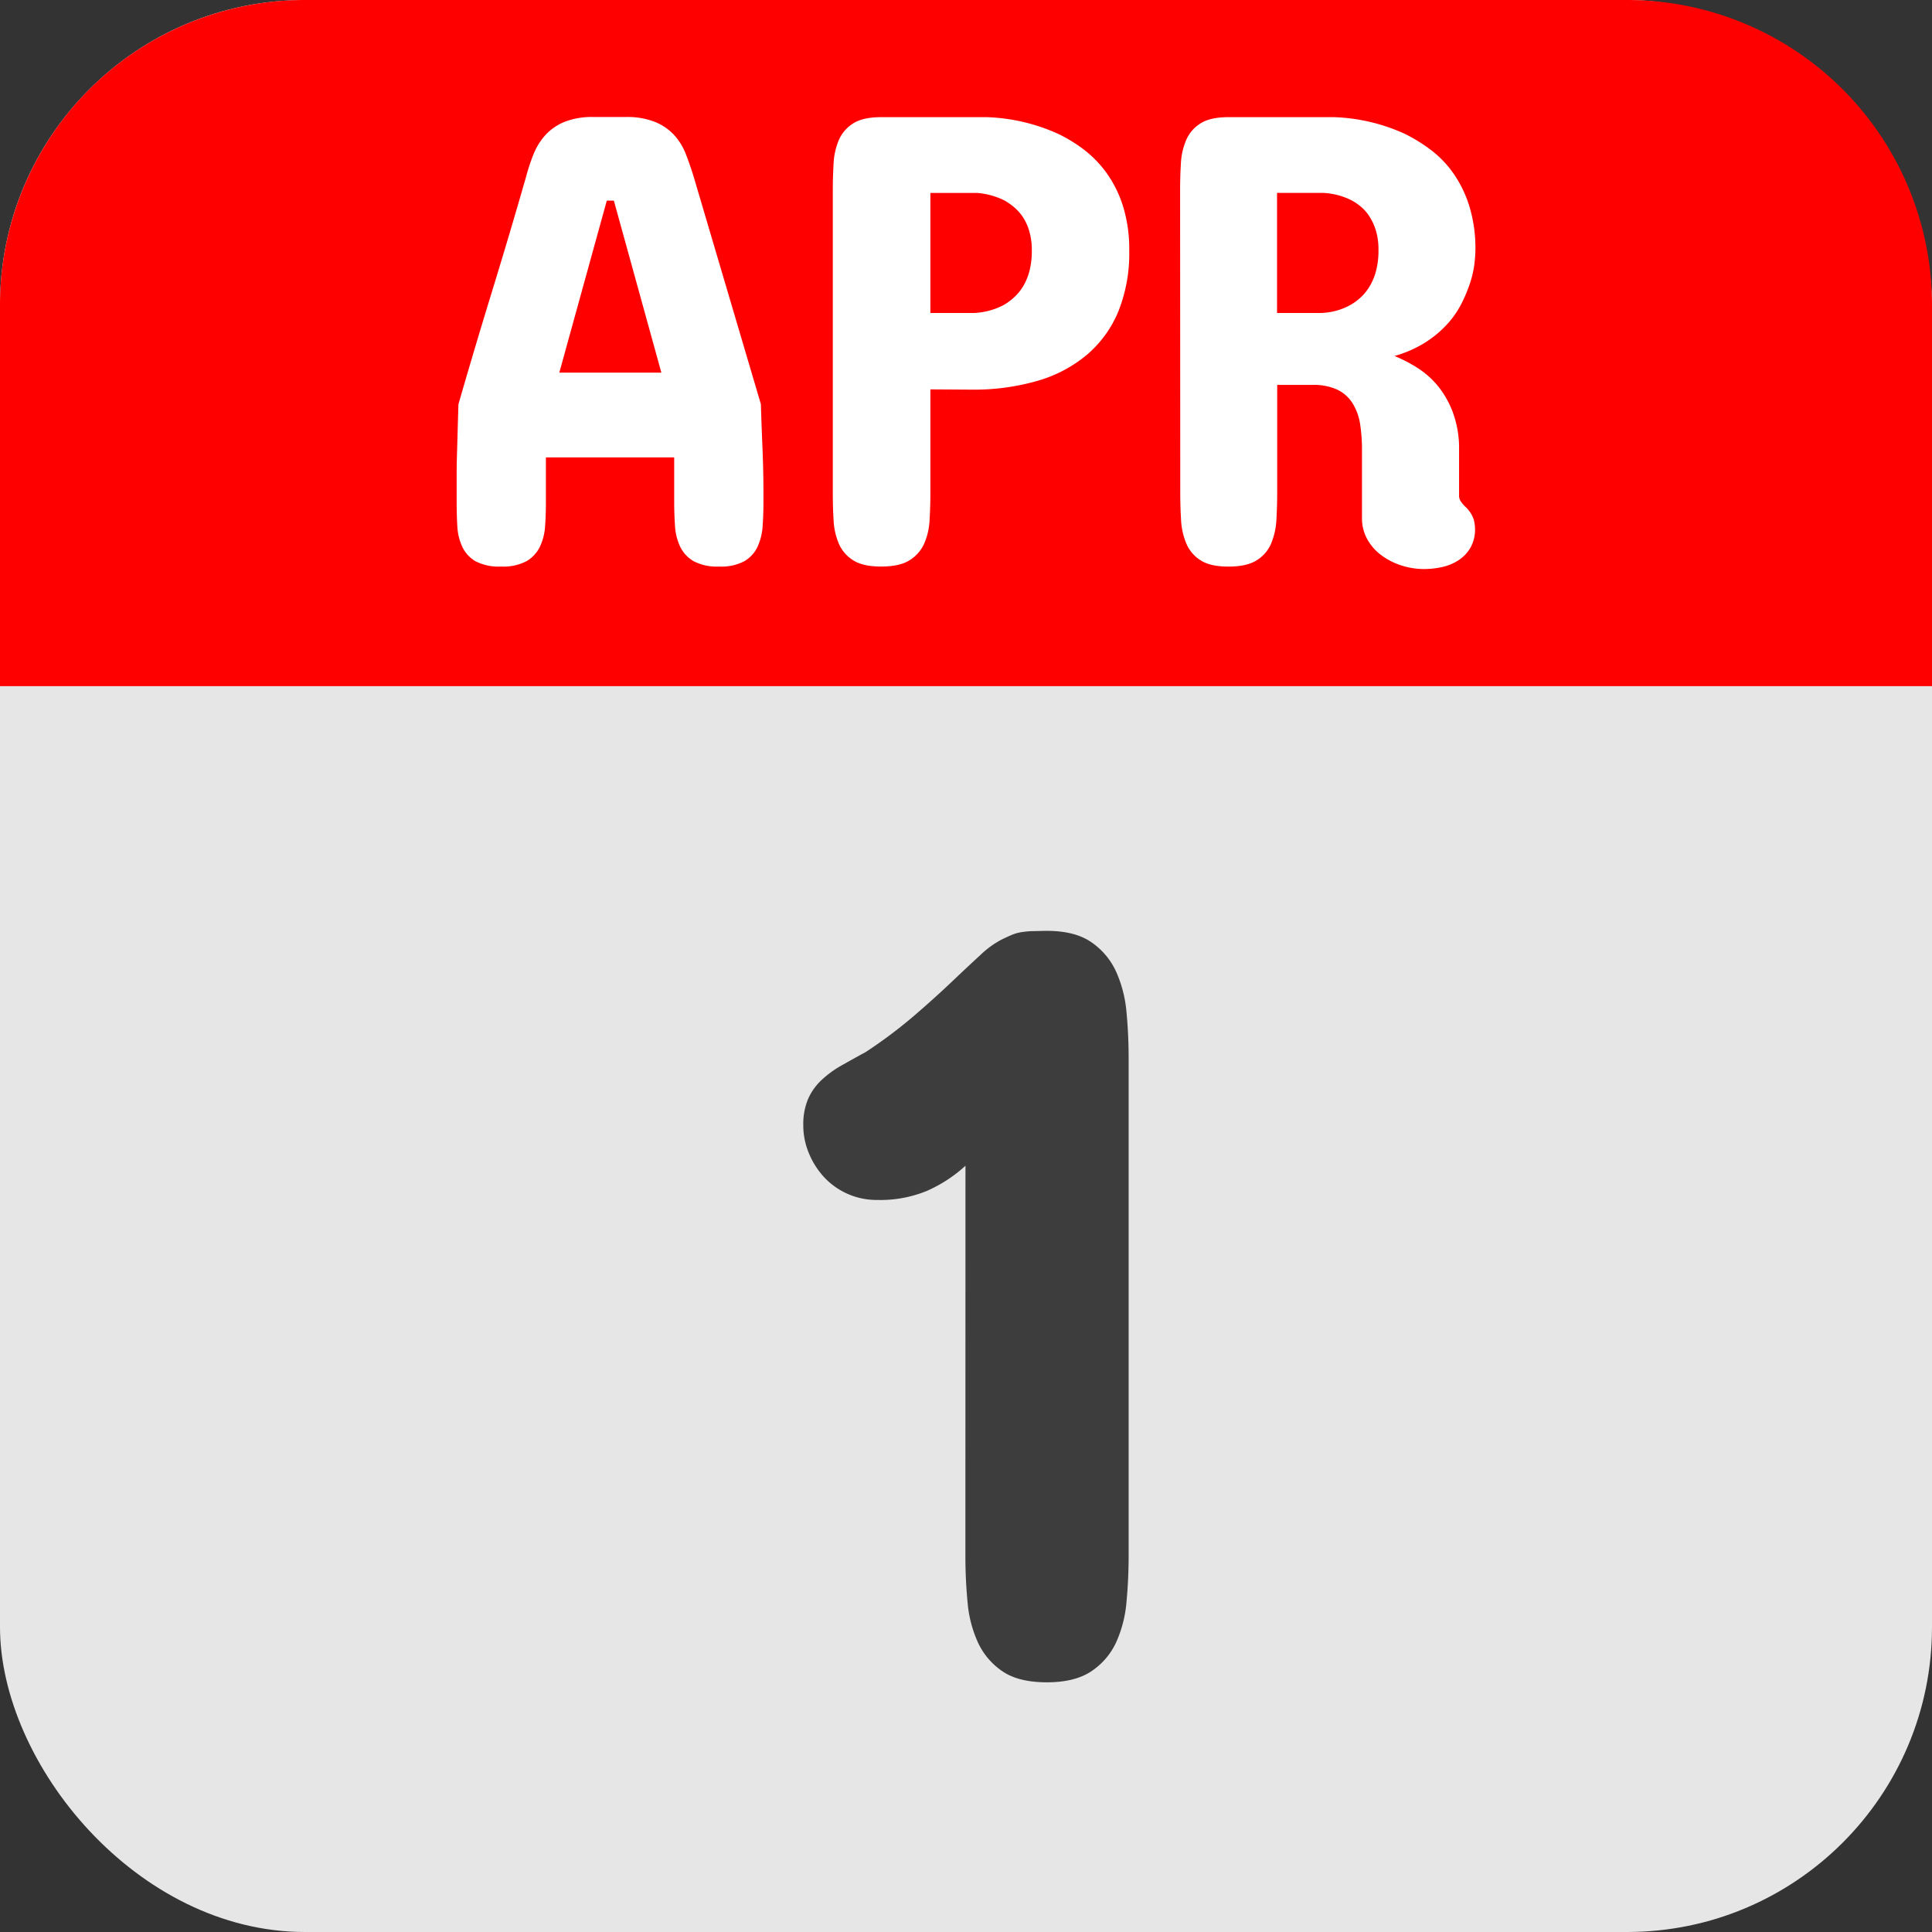
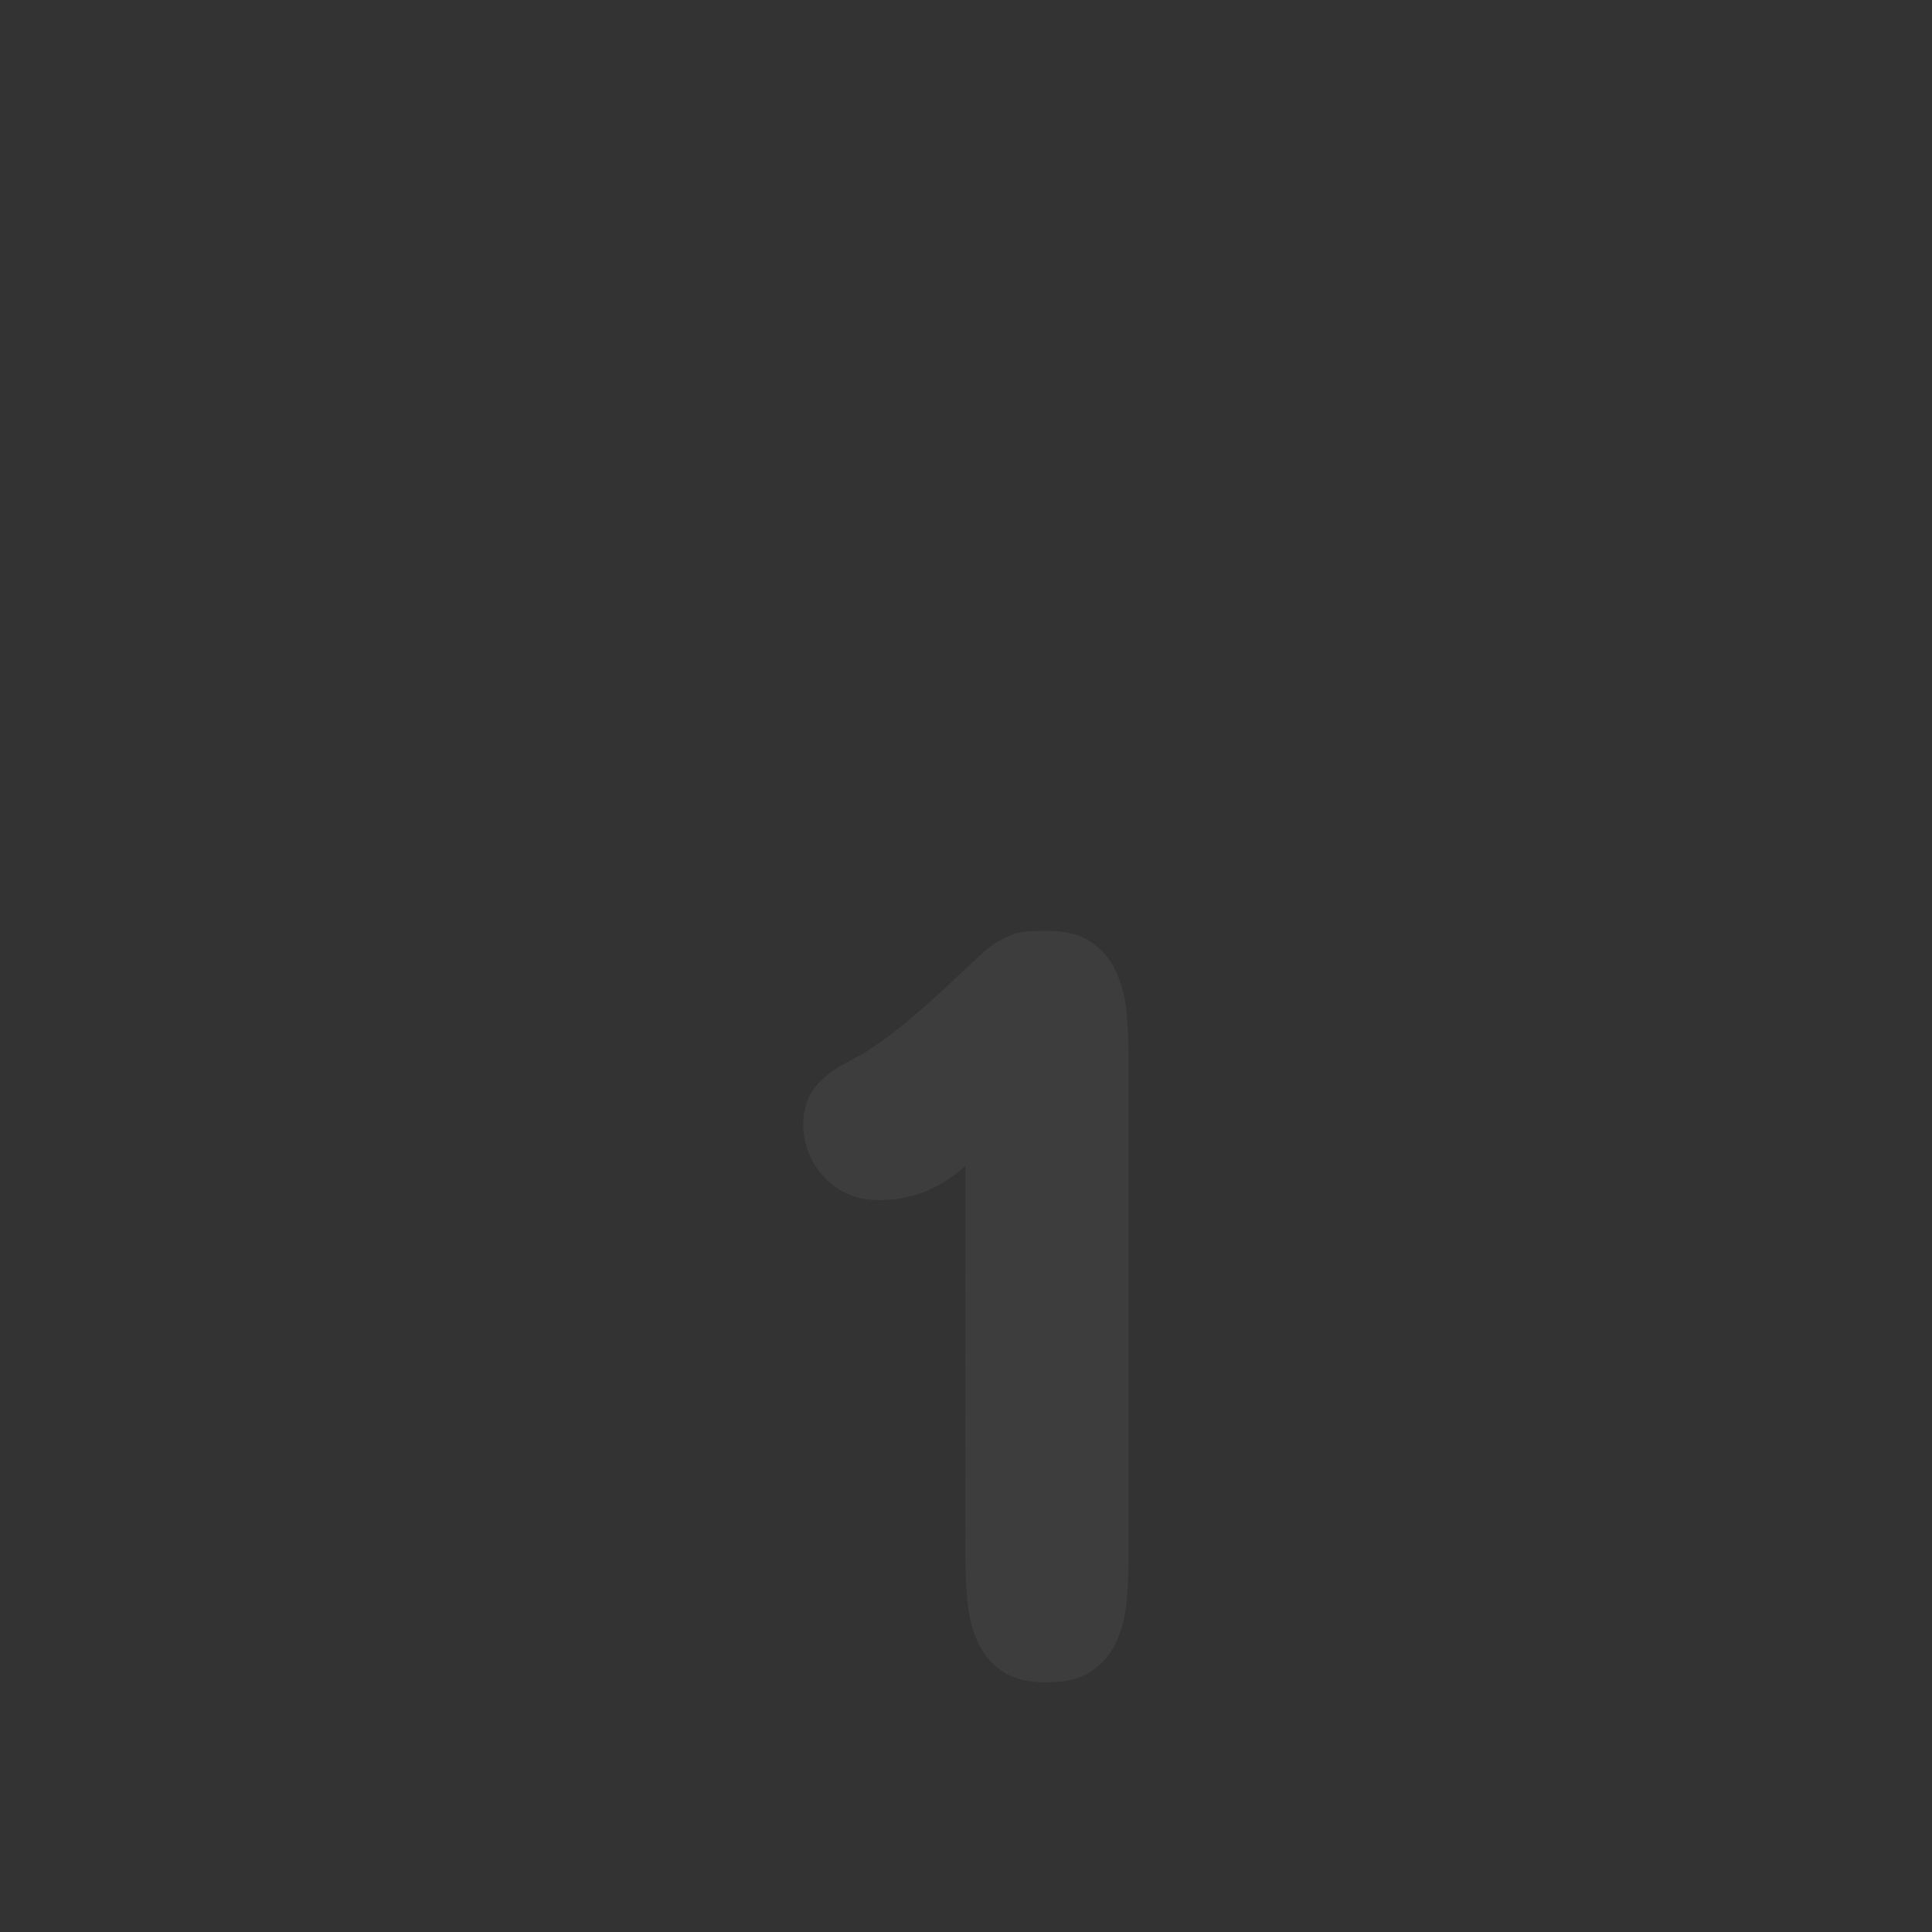
<svg xmlns="http://www.w3.org/2000/svg" viewBox="0 0 512 512">
  <rect x="0" y="0" width="512" height="512" fill="#333333" stroke="none" />
  <g id="Layer_2" data-name="Layer 2">
    <g id="calendar">
      <g id="_1" data-name="1">
-         <rect fill="#e6e6e6" height="512" rx="80.82" width="512" />
-         <path d="m512 80.83v101h-512v-101a80.82 80.82 0 0 1 80.82-80.83h350.36a80.82 80.82 0 0 1 80.82 80.83z" fill="#f00" />
        <path d="m255.86 308.93a37.43 37.43 0 0 1 -10.25 6.68 32.43 32.43 0 0 1 -13.09 2.39 19 19 0 0 1 -14.09-6 21.31 21.31 0 0 1 -4.05-6.34 19.18 19.18 0 0 1 -1.5-7.54 17.13 17.13 0 0 1 1.28-6.9 15.32 15.32 0 0 1 3.56-5 27.53 27.53 0 0 1 5.27-3.85c2-1.13 4.12-2.32 6.4-3.55a125.36 125.36 0 0 0 12.74-9.54q5.61-4.83 10-9t7.68-7.19a24.67 24.67 0 0 1 5.69-4.13c1-.47 1.83-.87 2.64-1.21a11.26 11.26 0 0 1 2.49-.71 25.05 25.05 0 0 1 2.84-.28c1.05 0 2.37-.07 4-.07q7.39 0 11.74 3a19 19 0 0 1 6.55 7.76 33.12 33.12 0 0 1 2.77 10.74q.57 6 .57 12.1v131.95q0 6.27-.57 12.31a32.46 32.46 0 0 1 -2.77 10.75 18.56 18.56 0 0 1 -6.55 7.61q-4.35 2.91-11.74 2.92-7.55 0-11.81-2.92a18.62 18.62 0 0 1 -6.48-7.61 32.21 32.21 0 0 1 -2.77-10.75q-.57-6-.57-12.31z" fill="#3d3d3d" />
        <g fill="#fff">
-           <path d="m201.64 107.1q.18 5.79.43 11.82c.17 4 .25 7.91.25 11.66v2.55c0 2.15-.07 4.24-.21 6.25a15.53 15.53 0 0 1 -1.32 5.44 8.71 8.71 0 0 1 -3.49 3.88 13 13 0 0 1 -6.72 1.44 13.23 13.23 0 0 1 -6.8-1.44 9 9 0 0 1 -3.53-3.83 14.72 14.72 0 0 1 -1.36-5.45c-.14-2-.22-4.14-.22-6.29v-11.91h-34v11.91q0 3.23-.21 6.29a14.92 14.92 0 0 1 -1.37 5.45 9 9 0 0 1 -3.53 3.83 13.2 13.2 0 0 1 -6.8 1.44 13.27 13.27 0 0 1 -6.81-1.44 8.69 8.69 0 0 1 -3.48-3.88 14.89 14.89 0 0 1 -1.28-5.44c-.11-2-.17-4.1-.17-6.25v-2.55c0-1.76 0-3.63 0-5.62s.07-4 .13-6 .11-4.07.17-6.08.11-3.93.17-5.74q4.26-14.8 8.93-30t8.95-30.14a52.29 52.29 0 0 1 2-6.08 17 17 0 0 1 3.14-5.1 14.23 14.23 0 0 1 5-3.49 19.91 19.91 0 0 1 7.83-1.32h8.5a20 20 0 0 1 7.79 1.32 14.13 14.13 0 0 1 5.06 3.49 16.36 16.36 0 0 1 3.1 5.1c.77 2 1.46 4 2.09 6.08zm-53.42-8.34h27.05l-12.59-45.59h-1.87z" />
-           <path d="m246.56 103.19v27.56q0 3.66-.22 7.14a17.49 17.49 0 0 1 -1.44 6.21 9.86 9.86 0 0 1 -3.87 4.38q-2.64 1.67-7.57 1.66-4.77 0-7.36-1.66a9.74 9.74 0 0 1 -3.79-4.38 18.16 18.16 0 0 1 -1.4-6.21q-.21-3.48-.21-7.14v-80.31c0-2.43.07-4.82.21-7.14a18.16 18.16 0 0 1 1.4-6.21 9.74 9.74 0 0 1 3.79-4.38q2.6-1.66 7.36-1.66h28.07a49.61 49.61 0 0 1 18.88 4.42 39.27 39.27 0 0 1 6.94 4.26 29.47 29.47 0 0 1 6 6.25 31.1 31.1 0 0 1 4.29 8.76 38.42 38.42 0 0 1 1.62 11.7 41.29 41.29 0 0 1 -2.85 16 30.18 30.18 0 0 1 -8.25 11.48 35.77 35.77 0 0 1 -13.19 7 60.94 60.94 0 0 1 -17.56 2.34zm11.57-20.25a18.69 18.69 0 0 0 7.65-2 14.42 14.42 0 0 0 2.81-2 13.34 13.34 0 0 0 2.47-2.94 15 15 0 0 0 1.74-4.13 20.88 20.88 0 0 0 .64-5.44 17.79 17.79 0 0 0 -.64-5.06 14.07 14.07 0 0 0 -1.66-3.75 12.58 12.58 0 0 0 -2.29-2.62 17.25 17.25 0 0 0 -2.64-1.87 19.83 19.83 0 0 0 -7.23-2h-12.42v31.81z" />
-           <path d="m312.74 50.44c0-2.43.07-4.82.21-7.14a17.93 17.93 0 0 1 1.41-6.21 9.66 9.66 0 0 1 3.78-4.38q2.6-1.66 7.36-1.66h28.07a48.84 48.84 0 0 1 18.72 4.42 43.67 43.67 0 0 1 6.84 4.21 28.17 28.17 0 0 1 6 6.21 31.47 31.47 0 0 1 4.25 8.72 38 38 0 0 1 1.62 11.66 34 34 0 0 1 -.26 3.61 25.89 25.89 0 0 1 -1.1 4.94 38.75 38.75 0 0 1 -2.3 5.57 24.64 24.64 0 0 1 -3.83 5.53 28.66 28.66 0 0 1 -5.82 4.85 31.29 31.29 0 0 1 -8.13 3.57 38.05 38.05 0 0 1 6 3.1 23.15 23.15 0 0 1 5.53 4.89 24.82 24.82 0 0 1 4 7.15 27.36 27.36 0 0 1 1.58 9.7v12.08a2.75 2.75 0 0 0 .51 1.7 11.43 11.43 0 0 0 1 1.19 8.19 8.19 0 0 1 2.38 3.53 11.16 11.16 0 0 1 .34 2.42 9.84 9.84 0 0 1 -1.19 5 10 10 0 0 1 -3.11 3.32 12.92 12.92 0 0 1 -4.33 1.83 22.29 22.29 0 0 1 -5 .55 19.44 19.44 0 0 1 -5.7-.89 18.13 18.13 0 0 1 -5.27-2.6 13.47 13.47 0 0 1 -3.87-4.25 11.36 11.36 0 0 1 -1.49-5.87v-18a43.16 43.16 0 0 0 -.51-6.89 14.52 14.52 0 0 0 -2-5.45 9.77 9.77 0 0 0 -4-3.57 14.85 14.85 0 0 0 -6.43-1.28h-9.53v28.42q0 3.74-.21 7.31a18.81 18.81 0 0 1 -1.41 6.34 9.59 9.59 0 0 1 -3.83 4.42c-1.75 1.11-4.25 1.66-7.48 1.66s-5.63-.55-7.36-1.66a9.66 9.66 0 0 1 -3.78-4.42 18.57 18.57 0 0 1 -1.41-6.34q-.21-3.57-.21-7.31zm37.26 32.5a17 17 0 0 0 7.65-2 14.42 14.42 0 0 0 2.81-2 13 13 0 0 0 2.47-3 15.59 15.59 0 0 0 1.74-4.16 21.28 21.28 0 0 0 .64-5.53 17.55 17.55 0 0 0 -.64-5 14.81 14.81 0 0 0 -1.67-3.75 11.76 11.76 0 0 0 -2.34-2.72 13.84 13.84 0 0 0 -2.66-1.78 18.73 18.73 0 0 0 -7.31-1.88h-12.26v31.82z" />
-         </g>
+           </g>
      </g>
    </g>
  </g>
</svg>